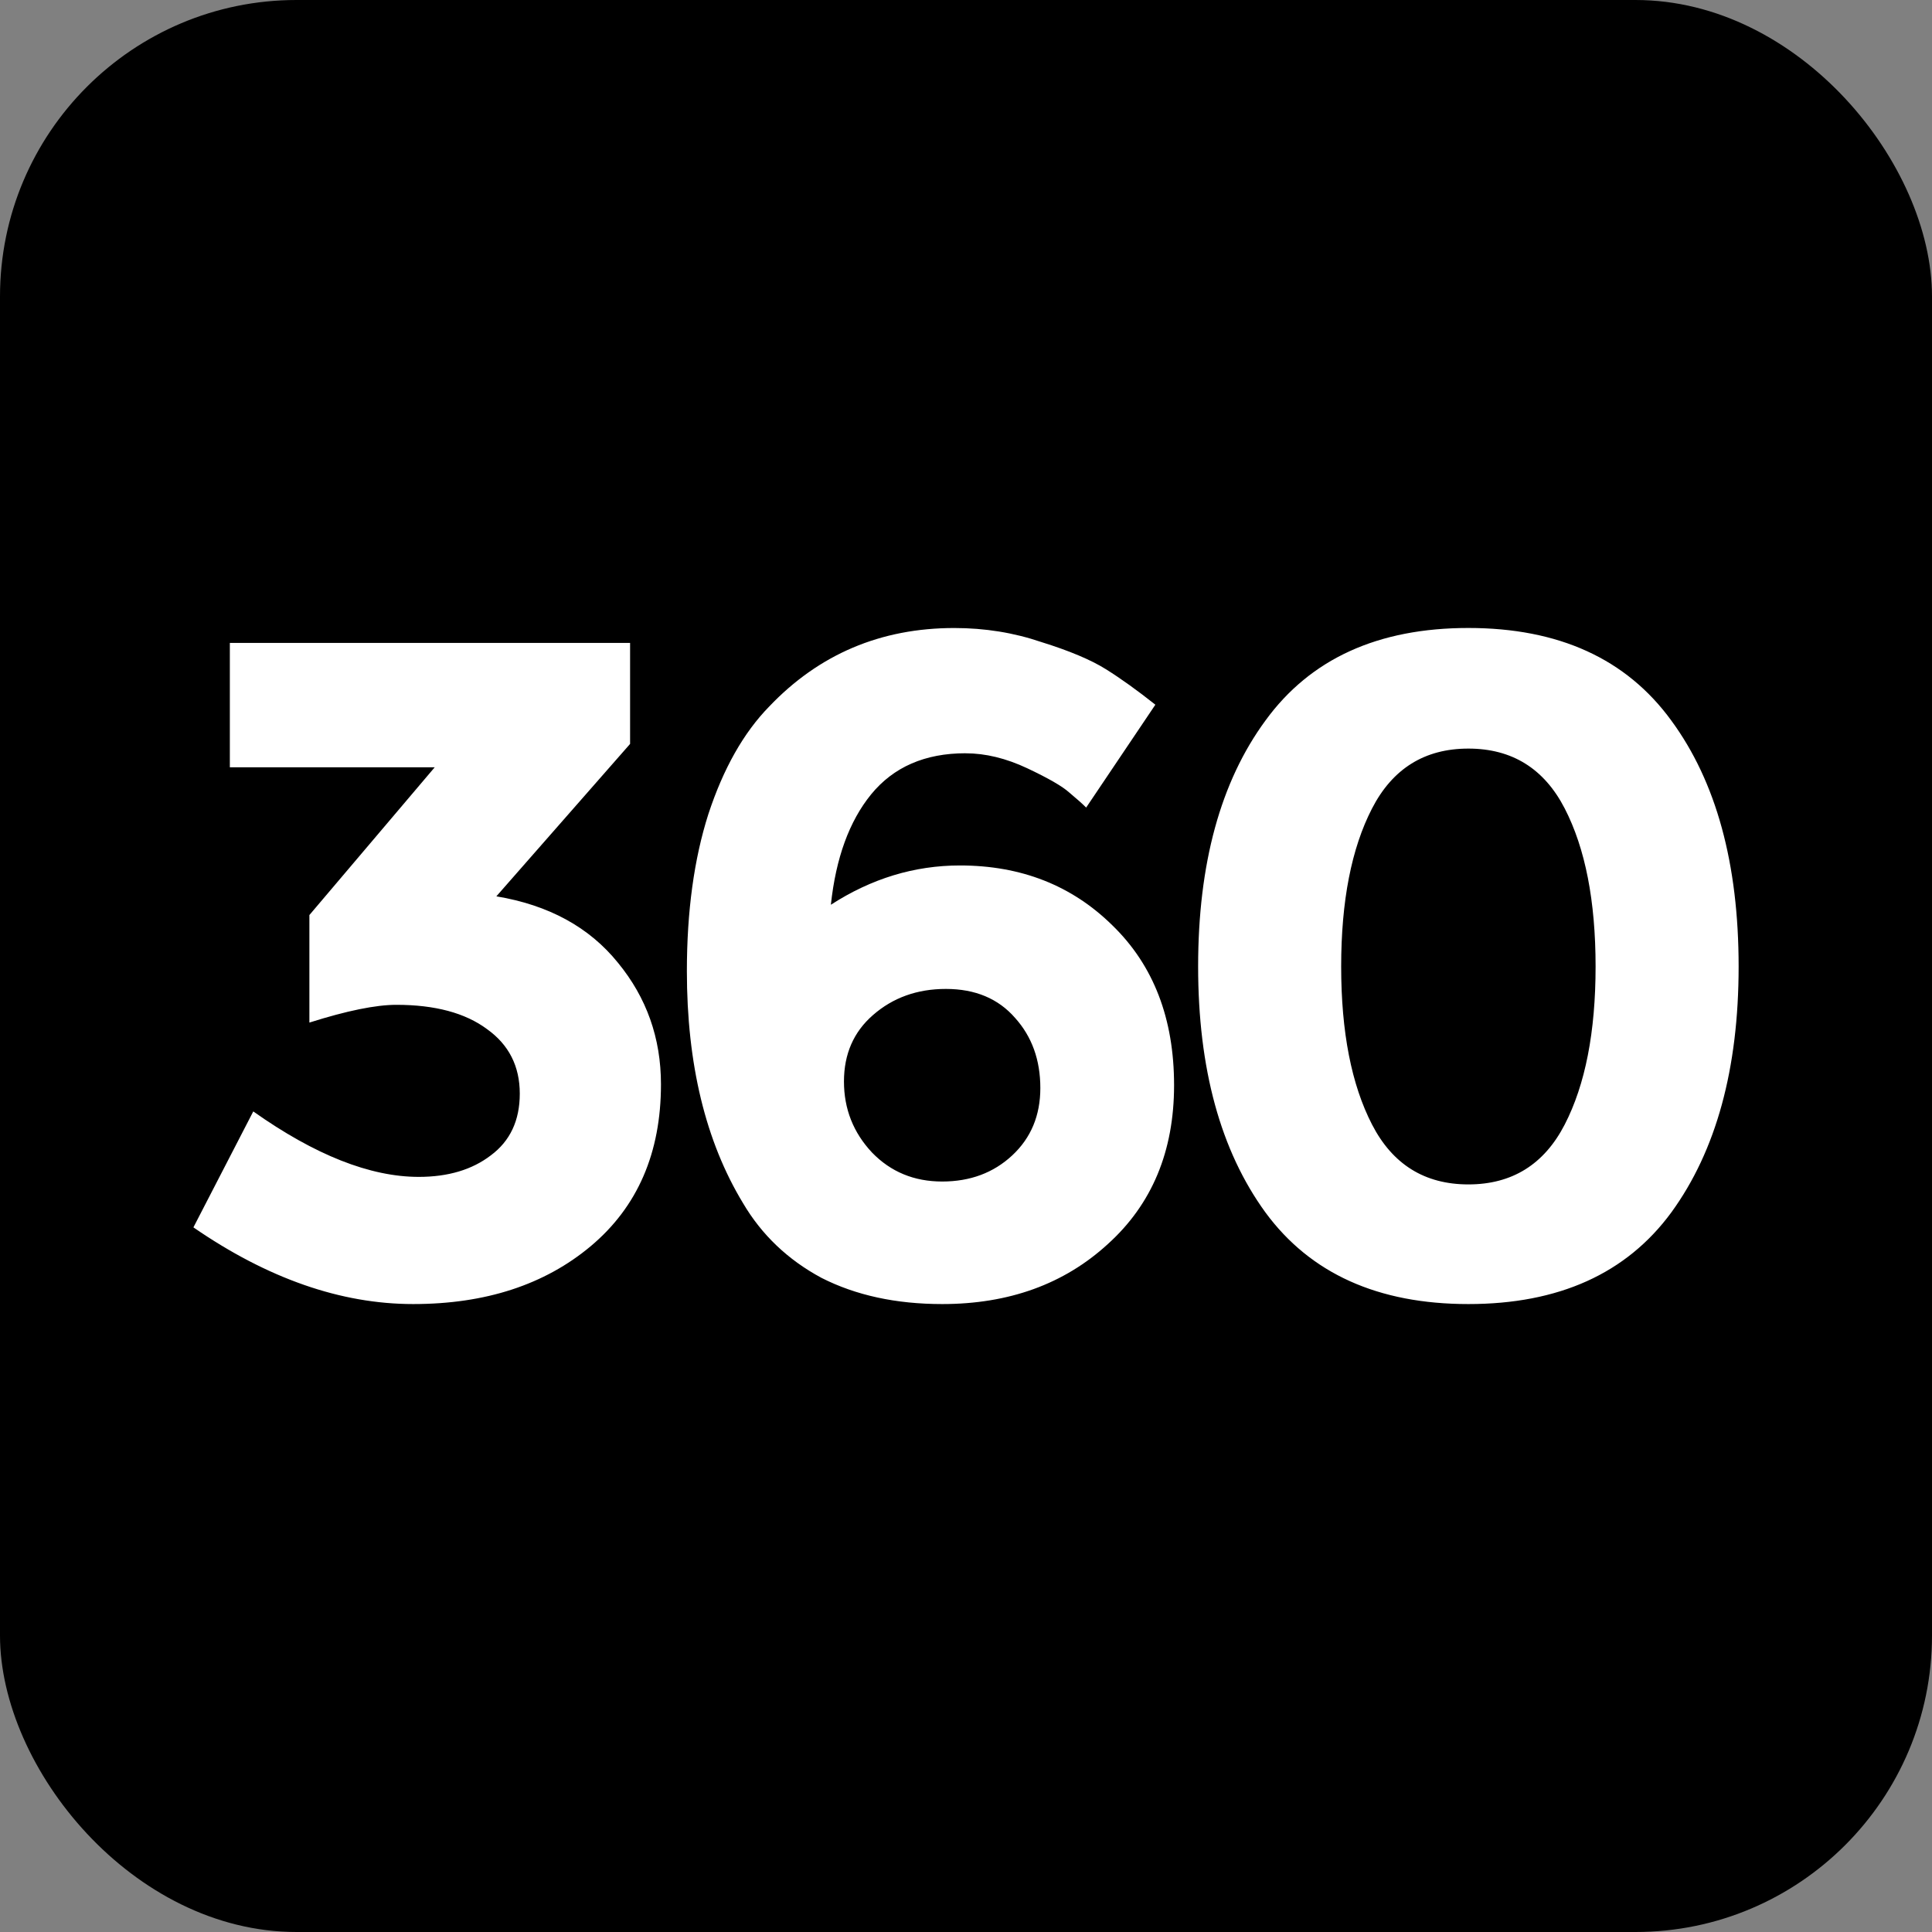
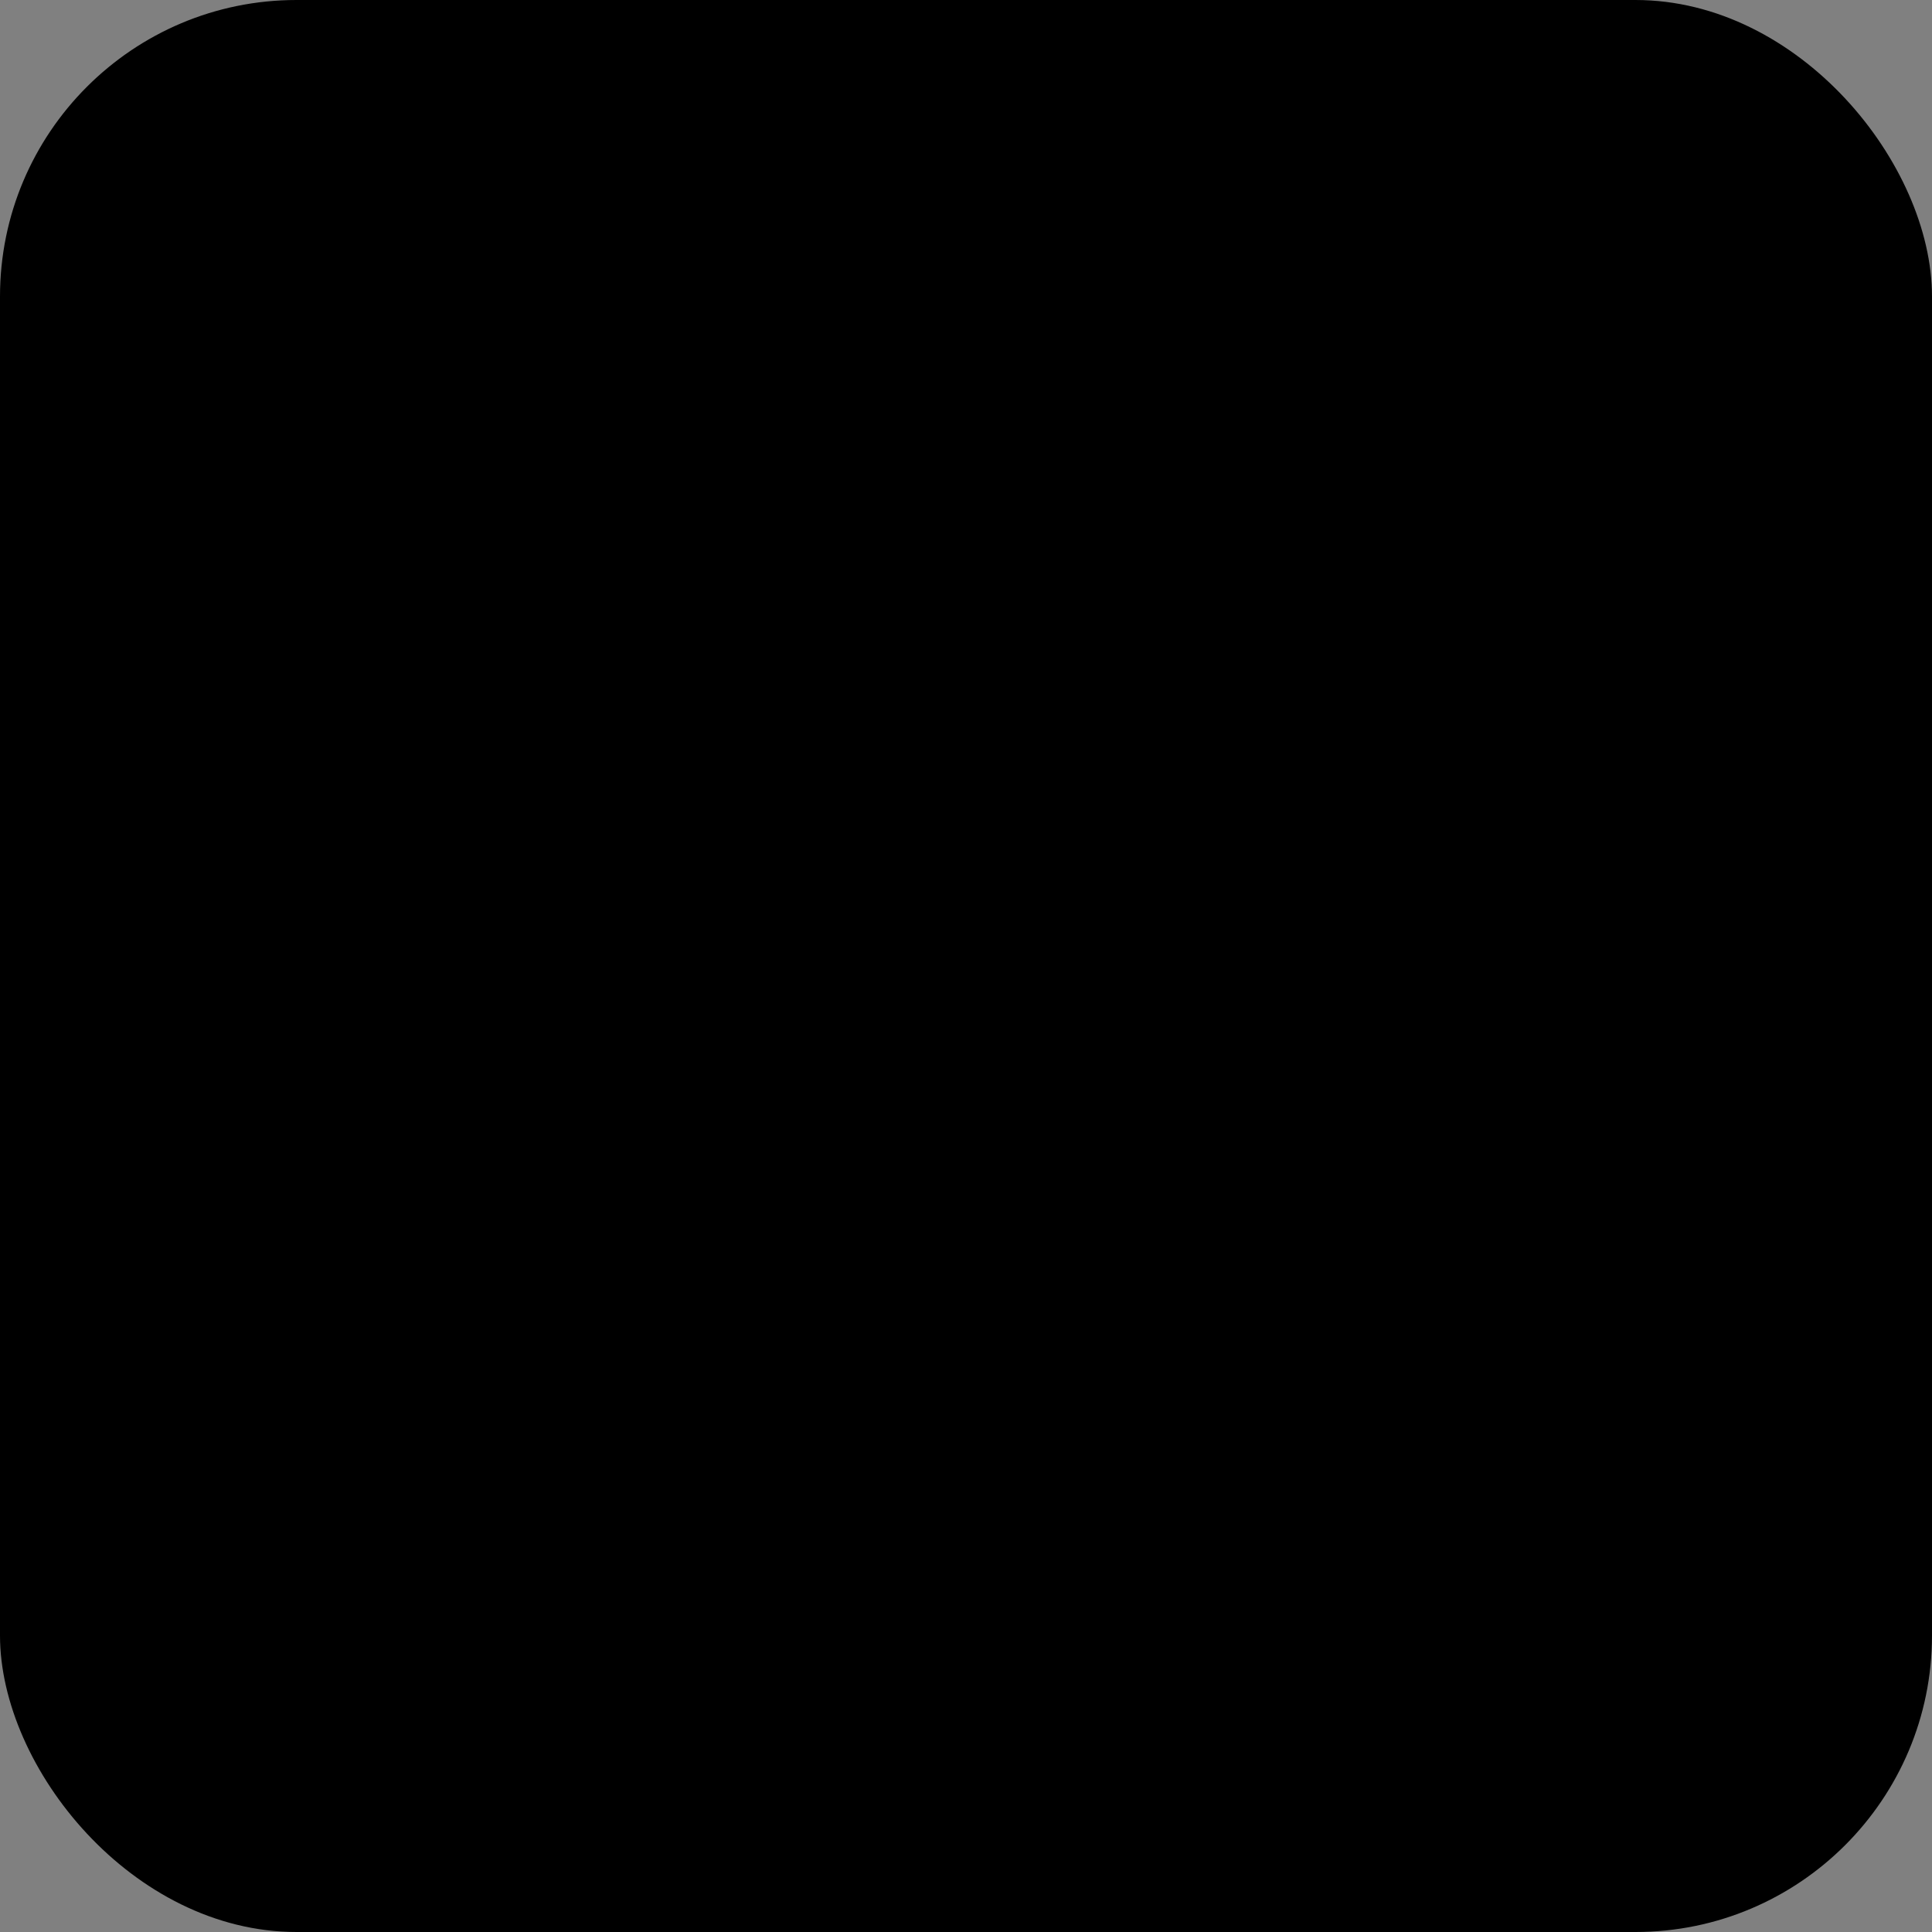
<svg xmlns="http://www.w3.org/2000/svg" xmlns:ns1="http://www.inkscape.org/namespaces/inkscape" xmlns:ns2="http://sodipodi.sourceforge.net/DTD/sodipodi-0.dtd" width="52.123mm" height="52.123mm" viewBox="0 0 52.123 52.123" version="1.1" id="svg1" xml:space="preserve" ns1:version="1.4 (e7c3feb100, 2024-10-09)" ns2:docname="mumu-all.svg">
  <rect x="0" y="0" width="52.123" height="52.123" fill="#808080" stroke="none" />
  <ns2:namedview id="namedview1" pagecolor="#505050" bordercolor="#ffffff" borderopacity="1" ns1:showpageshadow="0" ns1:pageopacity="0" ns1:pagecheckerboard="1" ns1:deskcolor="#505050" ns1:document-units="mm" ns1:zoom="0.17677669" ns1:cx="-1091.7729" ns1:cy="-67.882251" ns1:window-width="1920" ns1:window-height="1011" ns1:window-x="1920" ns1:window-y="32" ns1:window-maximized="1" ns1:current-layer="layer1">
    <ns1:page x="0" y="0" width="52.123" height="52.123" id="page2" margin="0" bleed="0" />
  </ns2:namedview>
  <defs id="defs1" />
  <g ns1:label="Layer 1" ns1:groupmode="layer" id="layer1" transform="translate(527.933,-150.61)">
    <g id="g62" ns1:label="360" ns1:export-filename="/home/ofca/work/nc/nck/public/360-logo.svg" ns1:export-xdpi="96" ns1:export-ydpi="96" transform="translate(-175.054,-50.535)">
      <rect style="opacity:1;fill:#000000;fill-opacity:1;stroke:none;stroke-width:0.124;stroke-dasharray:none;stroke-opacity:0.519" id="rect61" width="52.123" height="52.123" x="-352.879" y="201.145" rx="8" ry="8" />
-       <path d="m -346.678,221.845 v -3.355 h 10.798 v 2.725 l -3.608,4.112 q 2.119,0.353 3.28,1.791 1.161,1.413 1.161,3.28 0,2.775 -1.892,4.365 -1.867,1.564 -4.793,1.564 -2.927,0 -5.929,-2.069 l 1.615,-3.128 q 2.498,1.766 4.465,1.766 1.186,0 1.943,-0.58 0.782,-0.58 0.782,-1.665 0,-1.11 -0.883,-1.741 -0.883,-0.656 -2.447,-0.656 -0.833,0 -2.346,0.479 v -2.901 l 3.381,-3.986 z m 19.848,-0.378 q -1.64,0 -2.548,1.11 -0.883,1.085 -1.085,2.977 1.64,-1.06 3.482,-1.06 2.472,0 4.112,1.615 1.665,1.615 1.665,4.314 0,2.674 -1.791,4.289 -1.766,1.615 -4.465,1.615 -1.867,0 -3.255,-0.706 -1.362,-0.732 -2.119,-2.018 -1.514,-2.498 -1.514,-6.257 0,-2.422 0.58,-4.238 0.605,-1.842 1.64,-2.901 2.018,-2.119 4.995,-2.119 1.236,0 2.346,0.378 1.135,0.353 1.741,0.732 0.605,0.378 1.337,0.959 l -1.867,2.775 q -0.151,-0.151 -0.454,-0.404 -0.278,-0.252 -1.135,-0.656 -0.858,-0.404 -1.665,-0.404 z m -0.53,6.358 q -1.161,0 -1.968,0.706 -0.782,0.681 -0.782,1.791 0,1.11 0.757,1.917 0.757,0.782 1.892,0.782 1.135,0 1.892,-0.706 0.757,-0.706 0.757,-1.816 0,-1.135 -0.681,-1.892 -0.681,-0.782 -1.867,-0.782 z m 11.497,-4.869 q -0.833,1.615 -0.833,4.264 0,2.649 0.833,4.264 0.833,1.615 2.599,1.615 1.766,0 2.599,-1.615 0.833,-1.615 0.833,-4.264 0,-2.649 -0.833,-4.264 -0.833,-1.615 -2.599,-1.615 -1.766,0 -2.599,1.615 z m 2.599,13.371 q -3.658,0 -5.475,-2.472 -1.816,-2.498 -1.816,-6.635 0,-4.163 1.816,-6.635 1.816,-2.498 5.475,-2.498 3.658,0 5.475,2.498 1.816,2.472 1.816,6.635 0,4.138 -1.816,6.635 -1.816,2.472 -5.475,2.472 z" id="text63" style="font-weight:bold;font-size:25.229px;line-height:0.6;font-family:Montserrat;-inkscape-font-specification:'Montserrat Bold';text-align:center;letter-spacing:-2.101px;word-spacing:0px;text-anchor:middle;fill:#ffffff;stroke-width:0.05;stroke-opacity:0.519" aria-label="360" />
    </g>
  </g>
</svg>